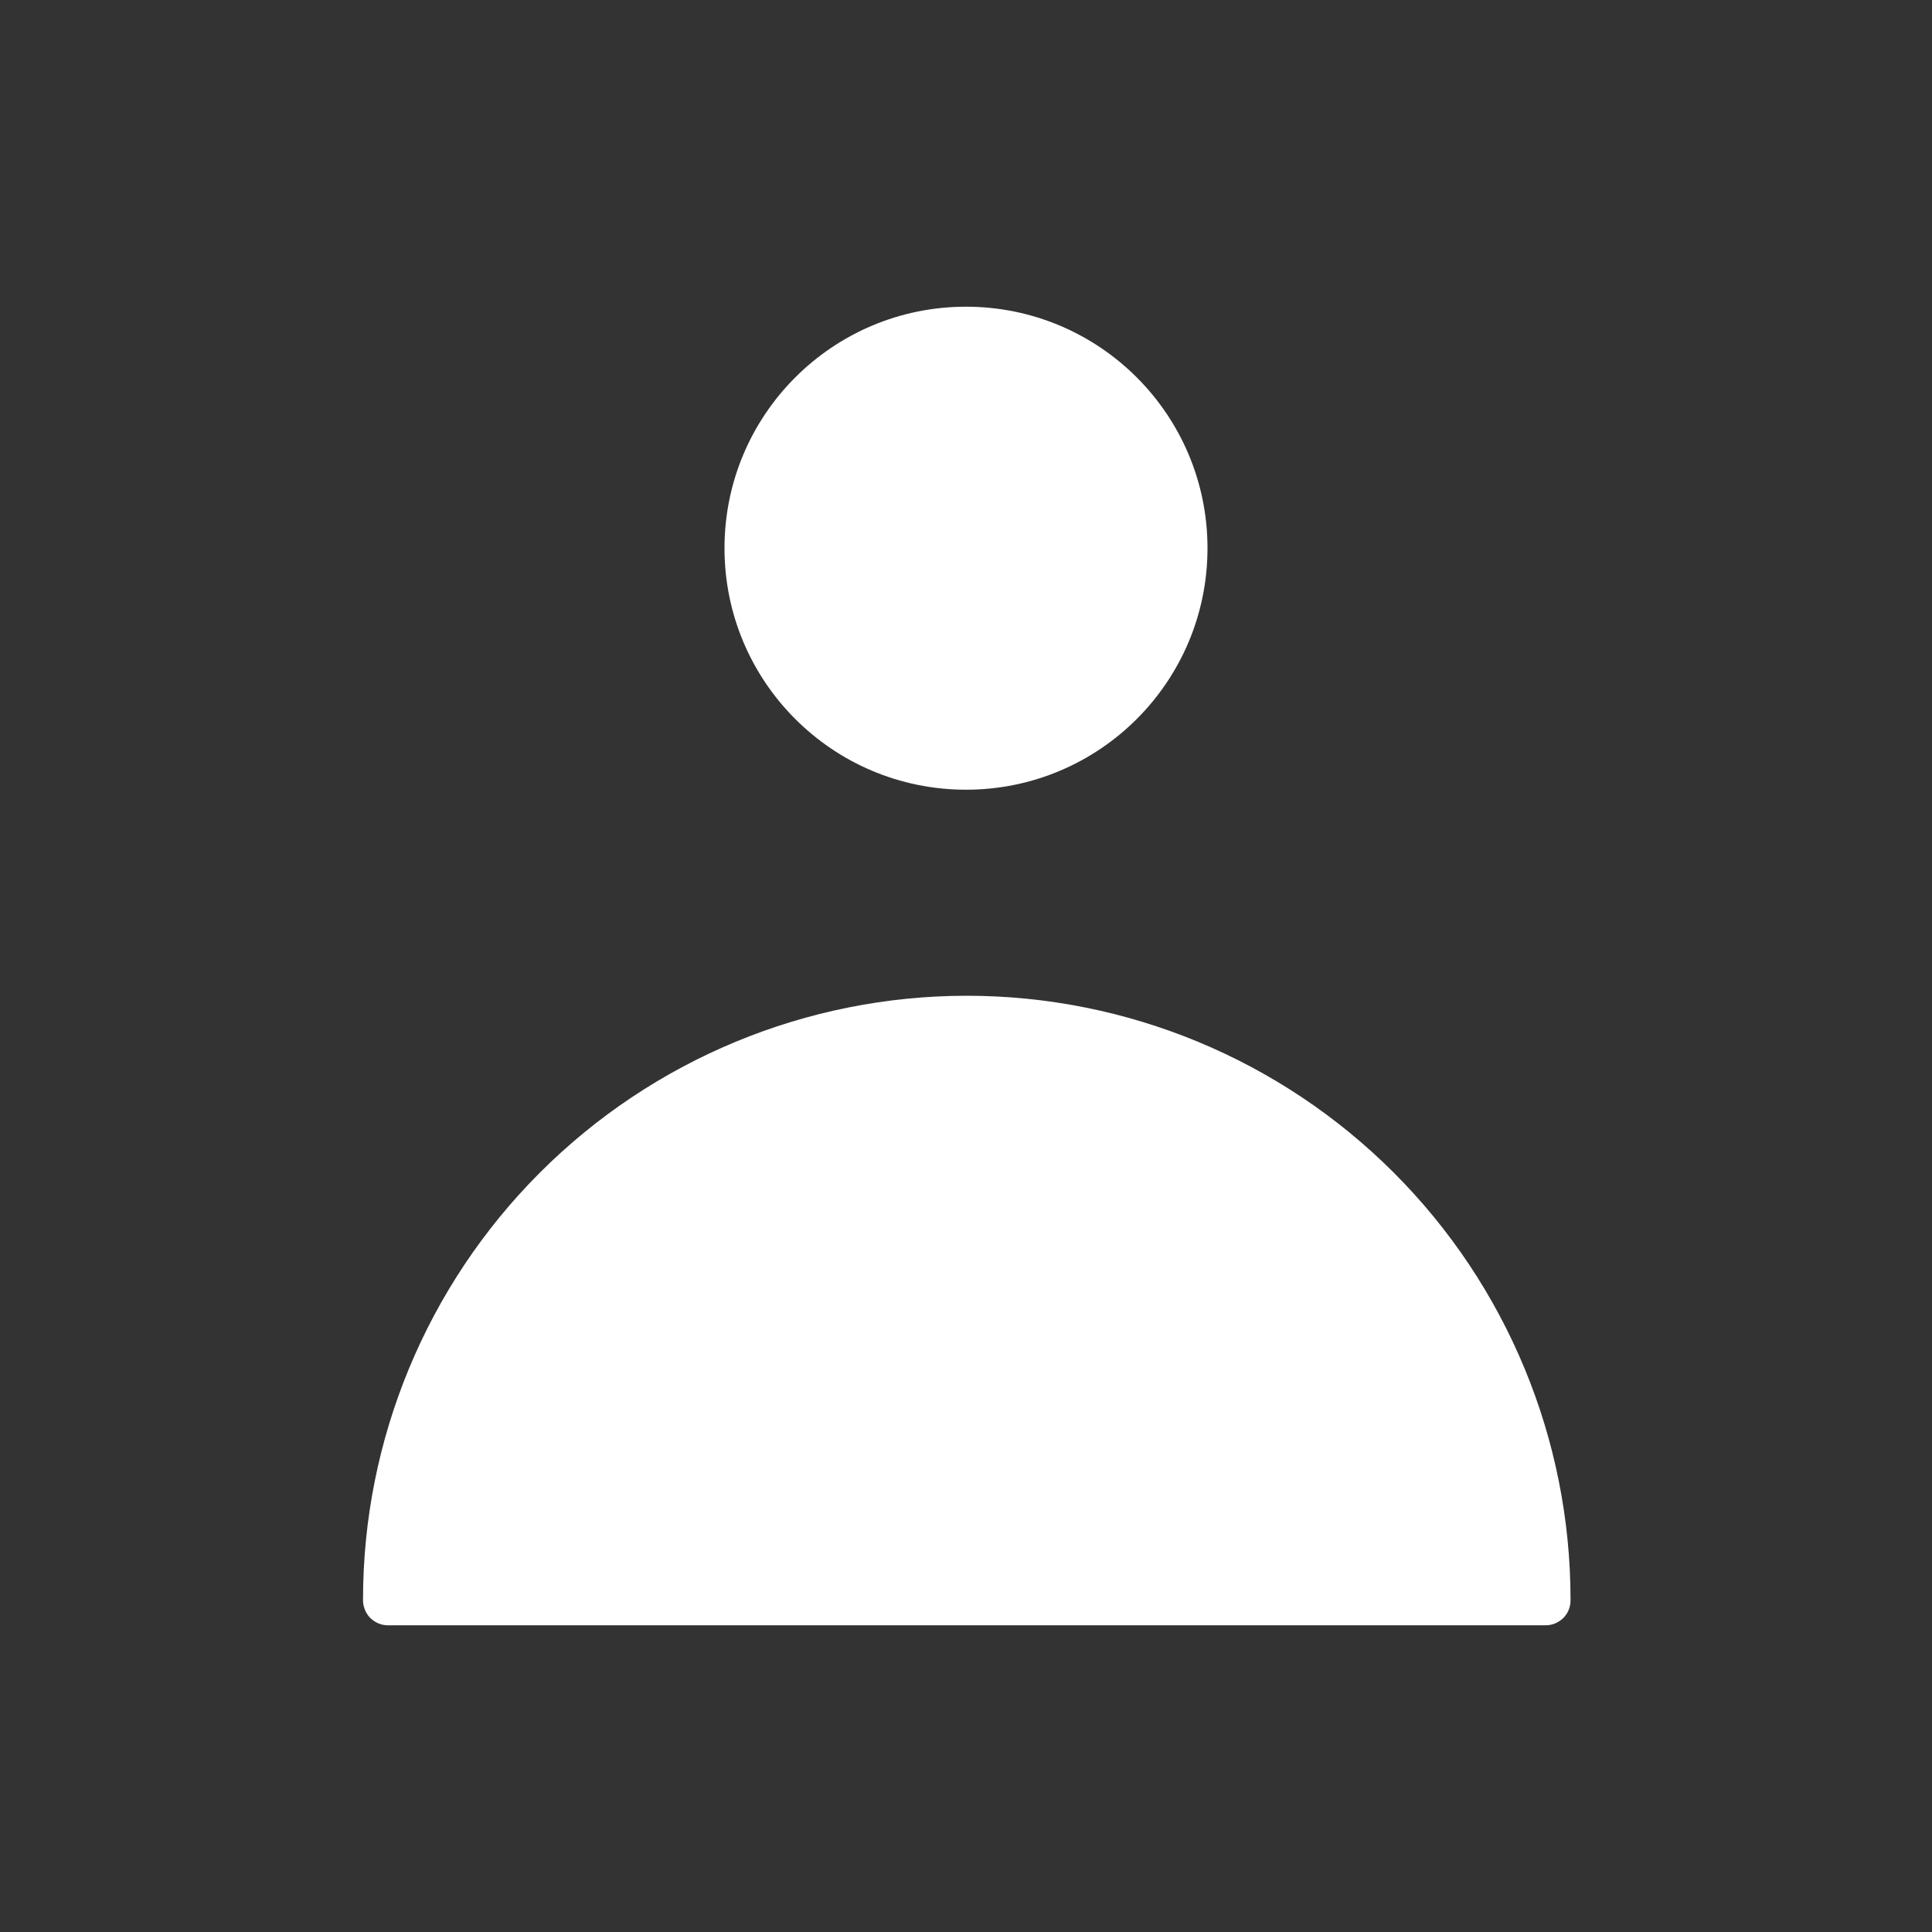
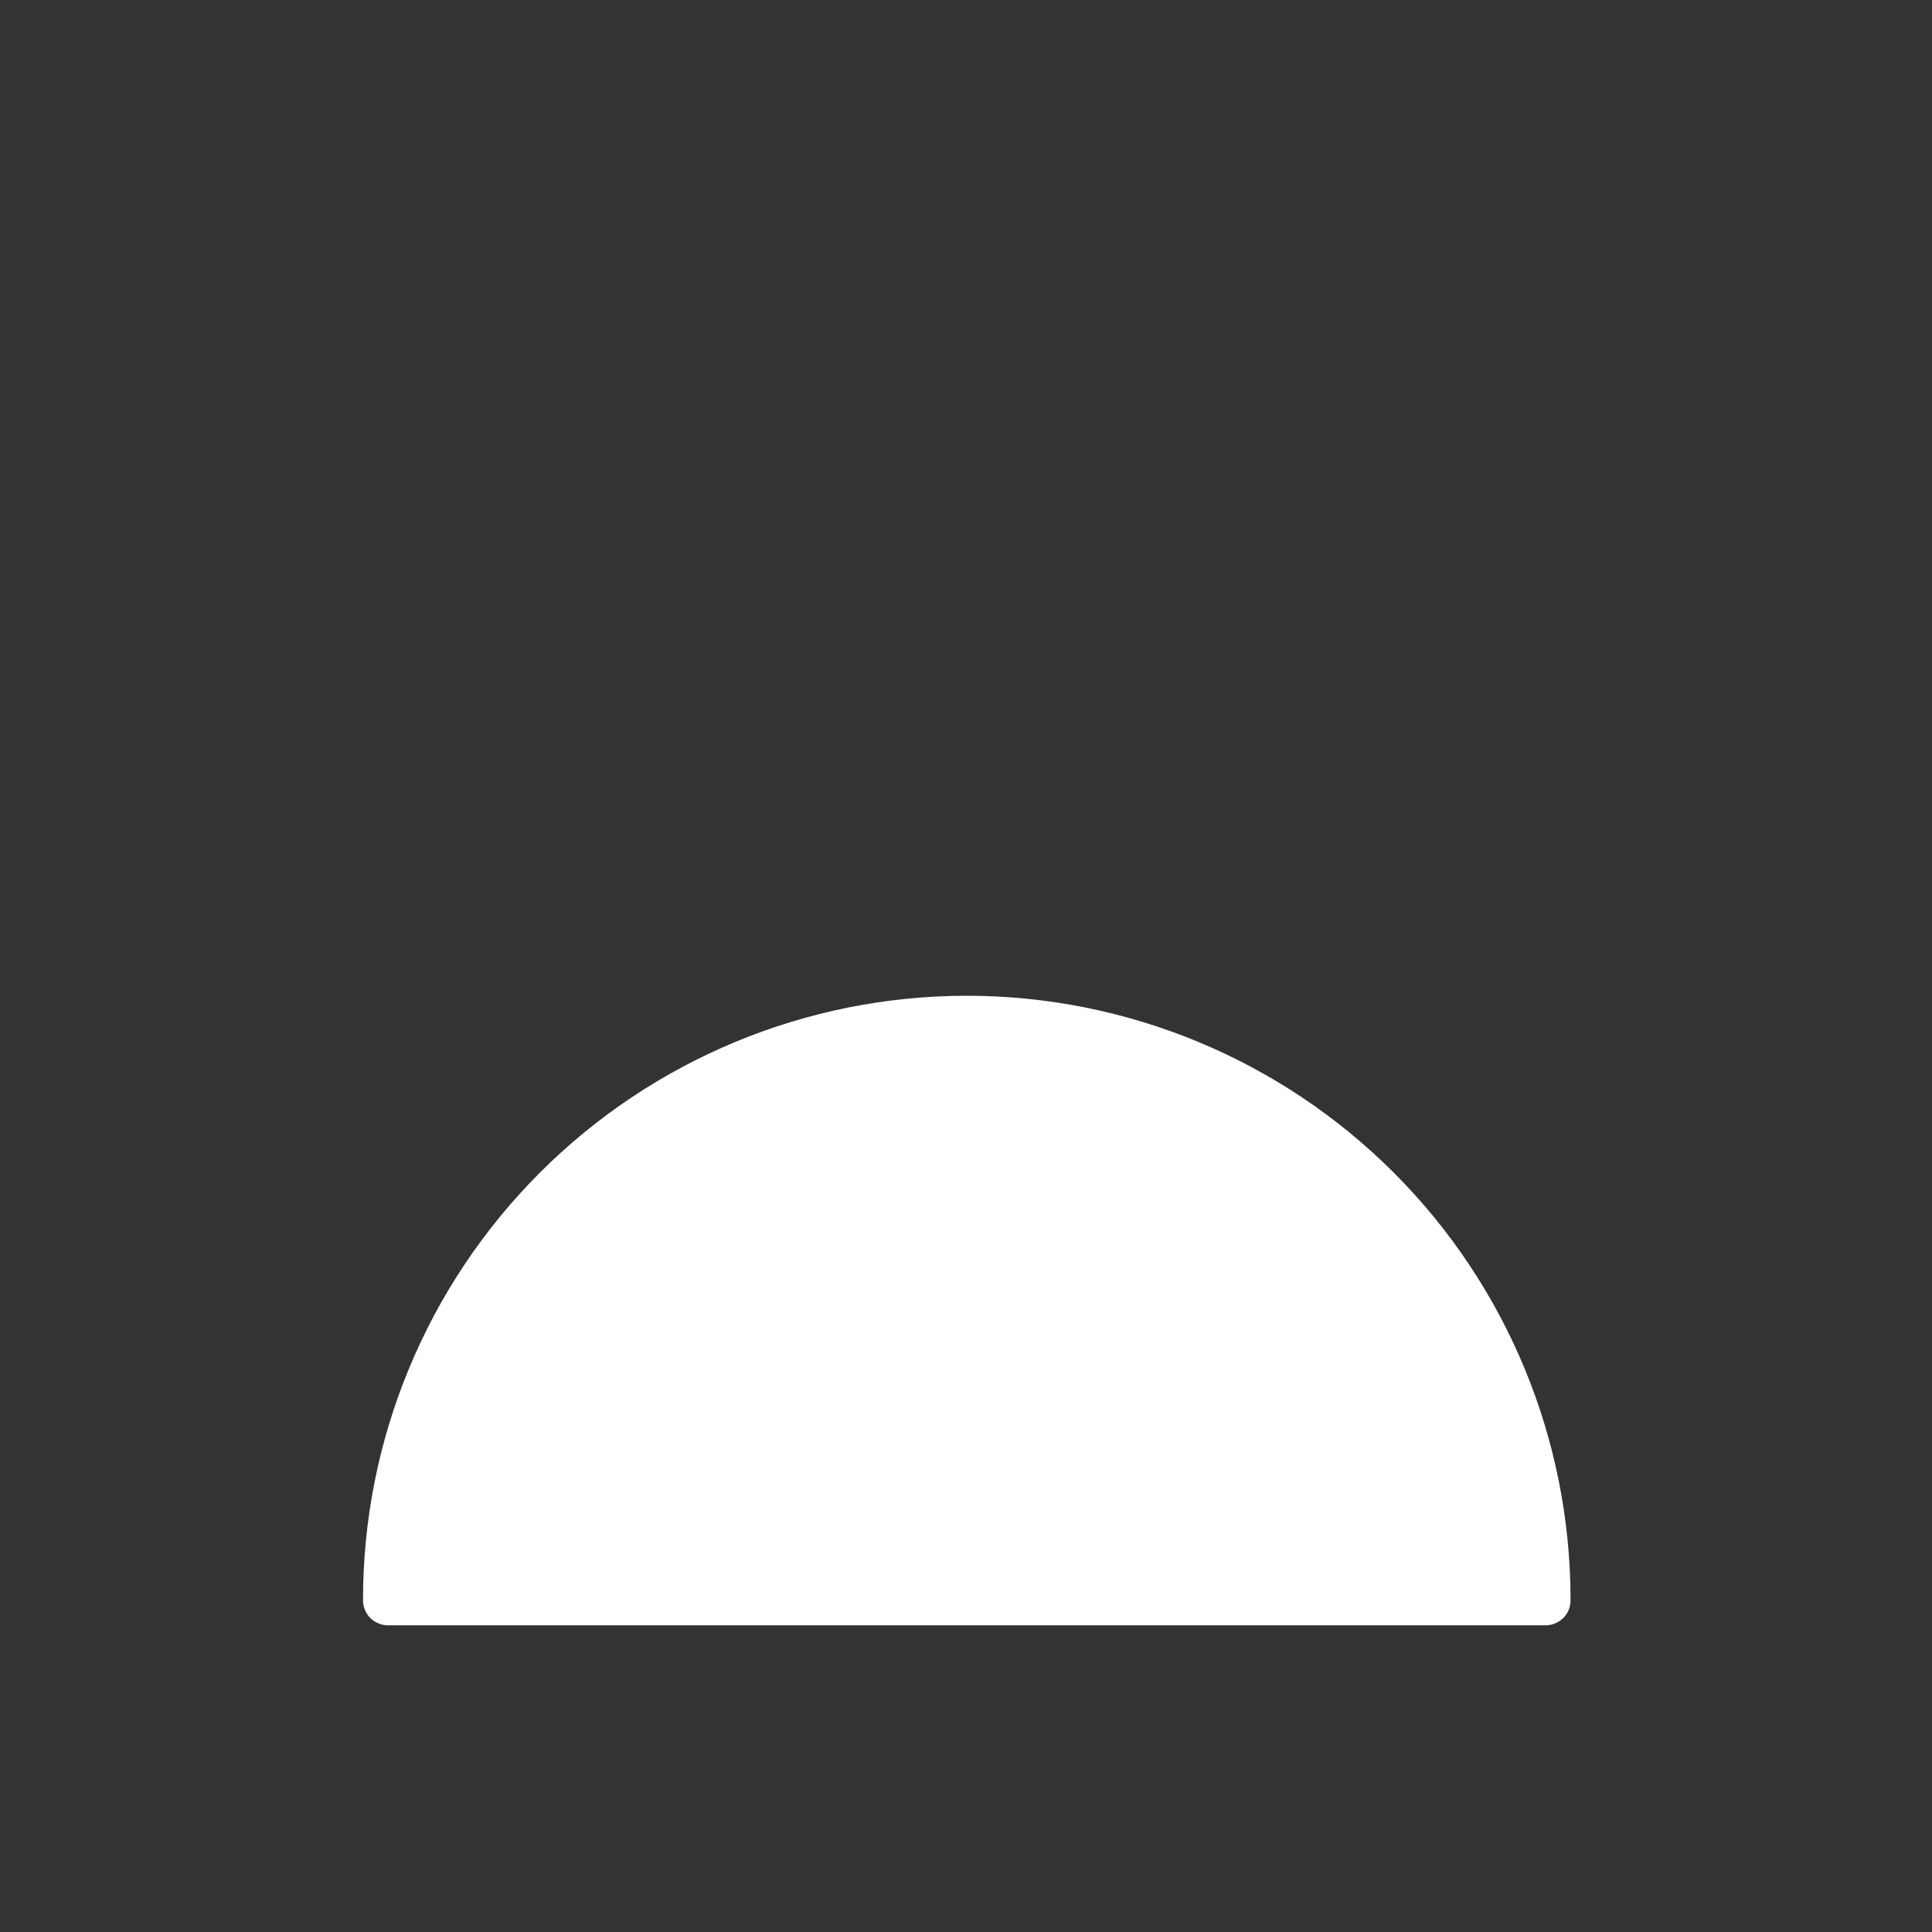
<svg xmlns="http://www.w3.org/2000/svg" width="20" height="20" viewBox="0 0 20 20" fill="none">
  <rect x="0" y="0" width="20" height="20" fill="#333333" stroke="none" />
-   <path d="M10 8.175C11.381 8.175 12.5 7.056 12.5 5.675C12.5 4.294 11.381 3.175 10 3.175C8.619 3.175 7.5 4.294 7.5 5.675C7.5 7.056 8.619 8.175 10 8.175Z" fill="white" />
  <path d="M4.008 16.825C3.974 16.824 3.941 16.816 3.91 16.802C3.879 16.788 3.851 16.768 3.828 16.744C3.805 16.719 3.787 16.69 3.775 16.658C3.763 16.626 3.757 16.592 3.758 16.558C3.758 14.901 4.417 13.311 5.589 12.139C6.761 10.967 8.351 10.308 10.008 10.308C11.666 10.308 13.256 10.967 14.428 12.139C15.6 13.311 16.258 14.901 16.258 16.558C16.259 16.592 16.254 16.626 16.242 16.658C16.23 16.69 16.212 16.719 16.189 16.744C16.165 16.768 16.137 16.788 16.107 16.802C16.076 16.816 16.042 16.824 16.008 16.825H4.008Z" fill="white" />
</svg>